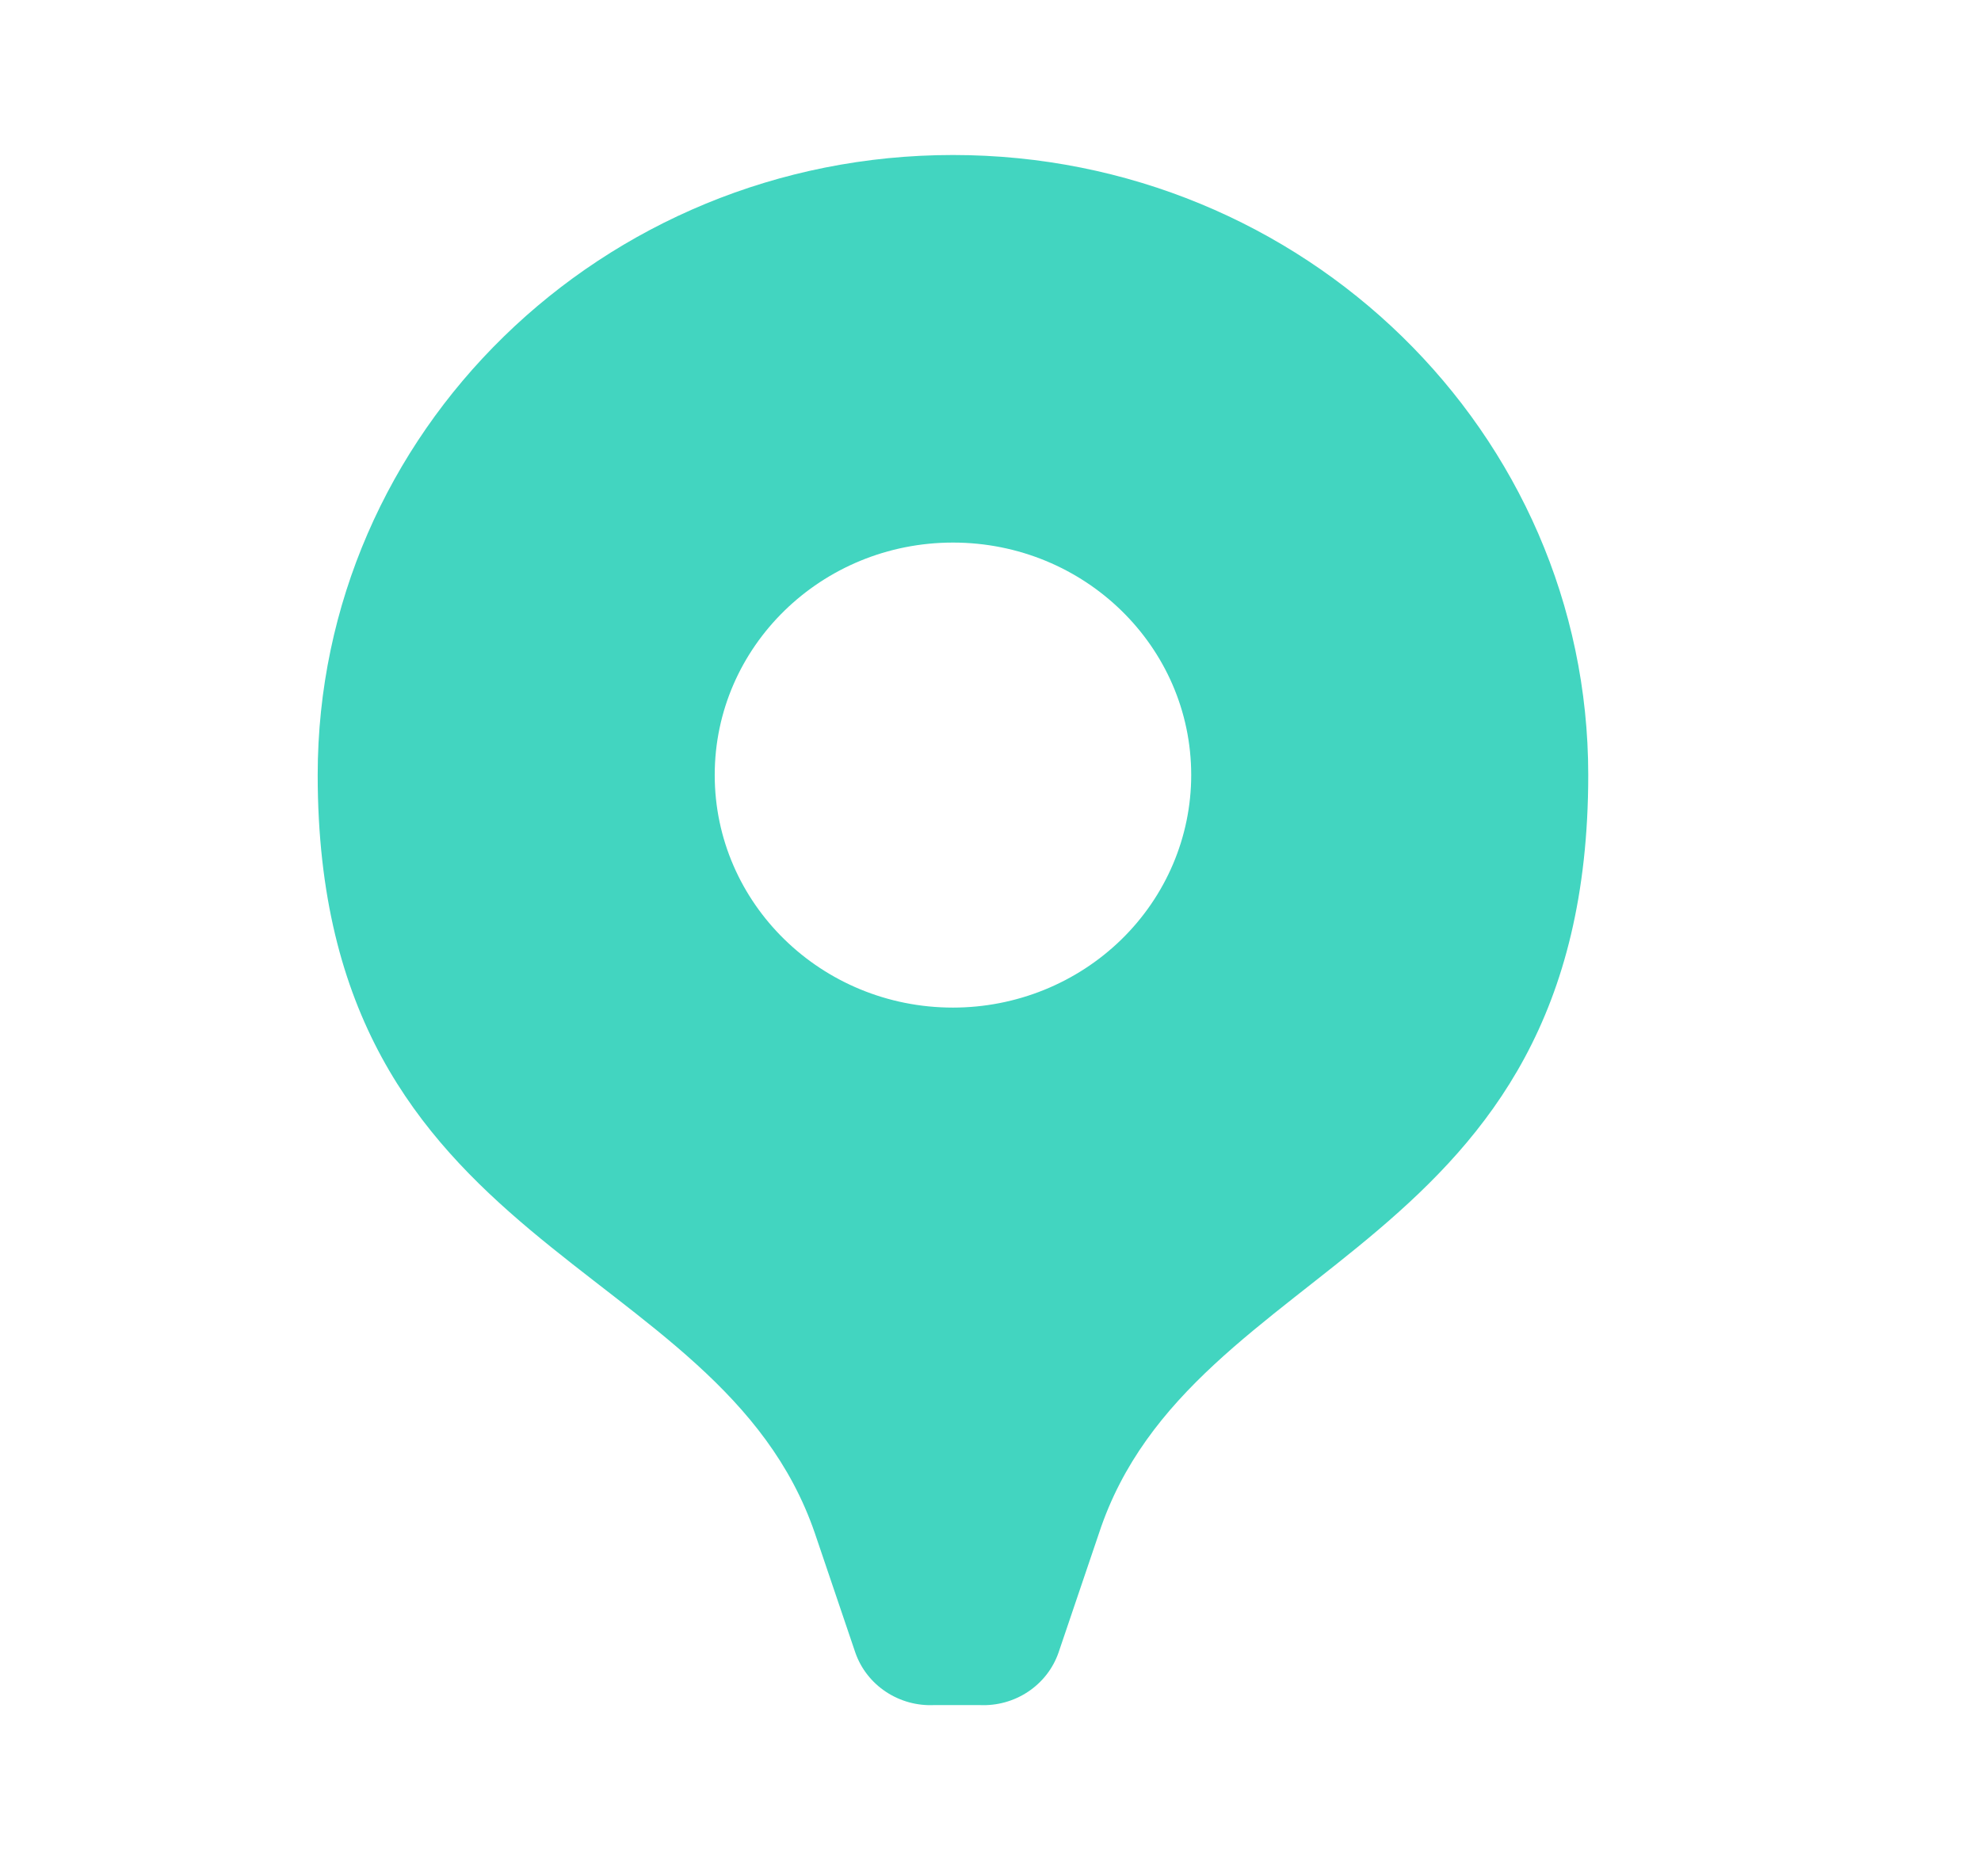
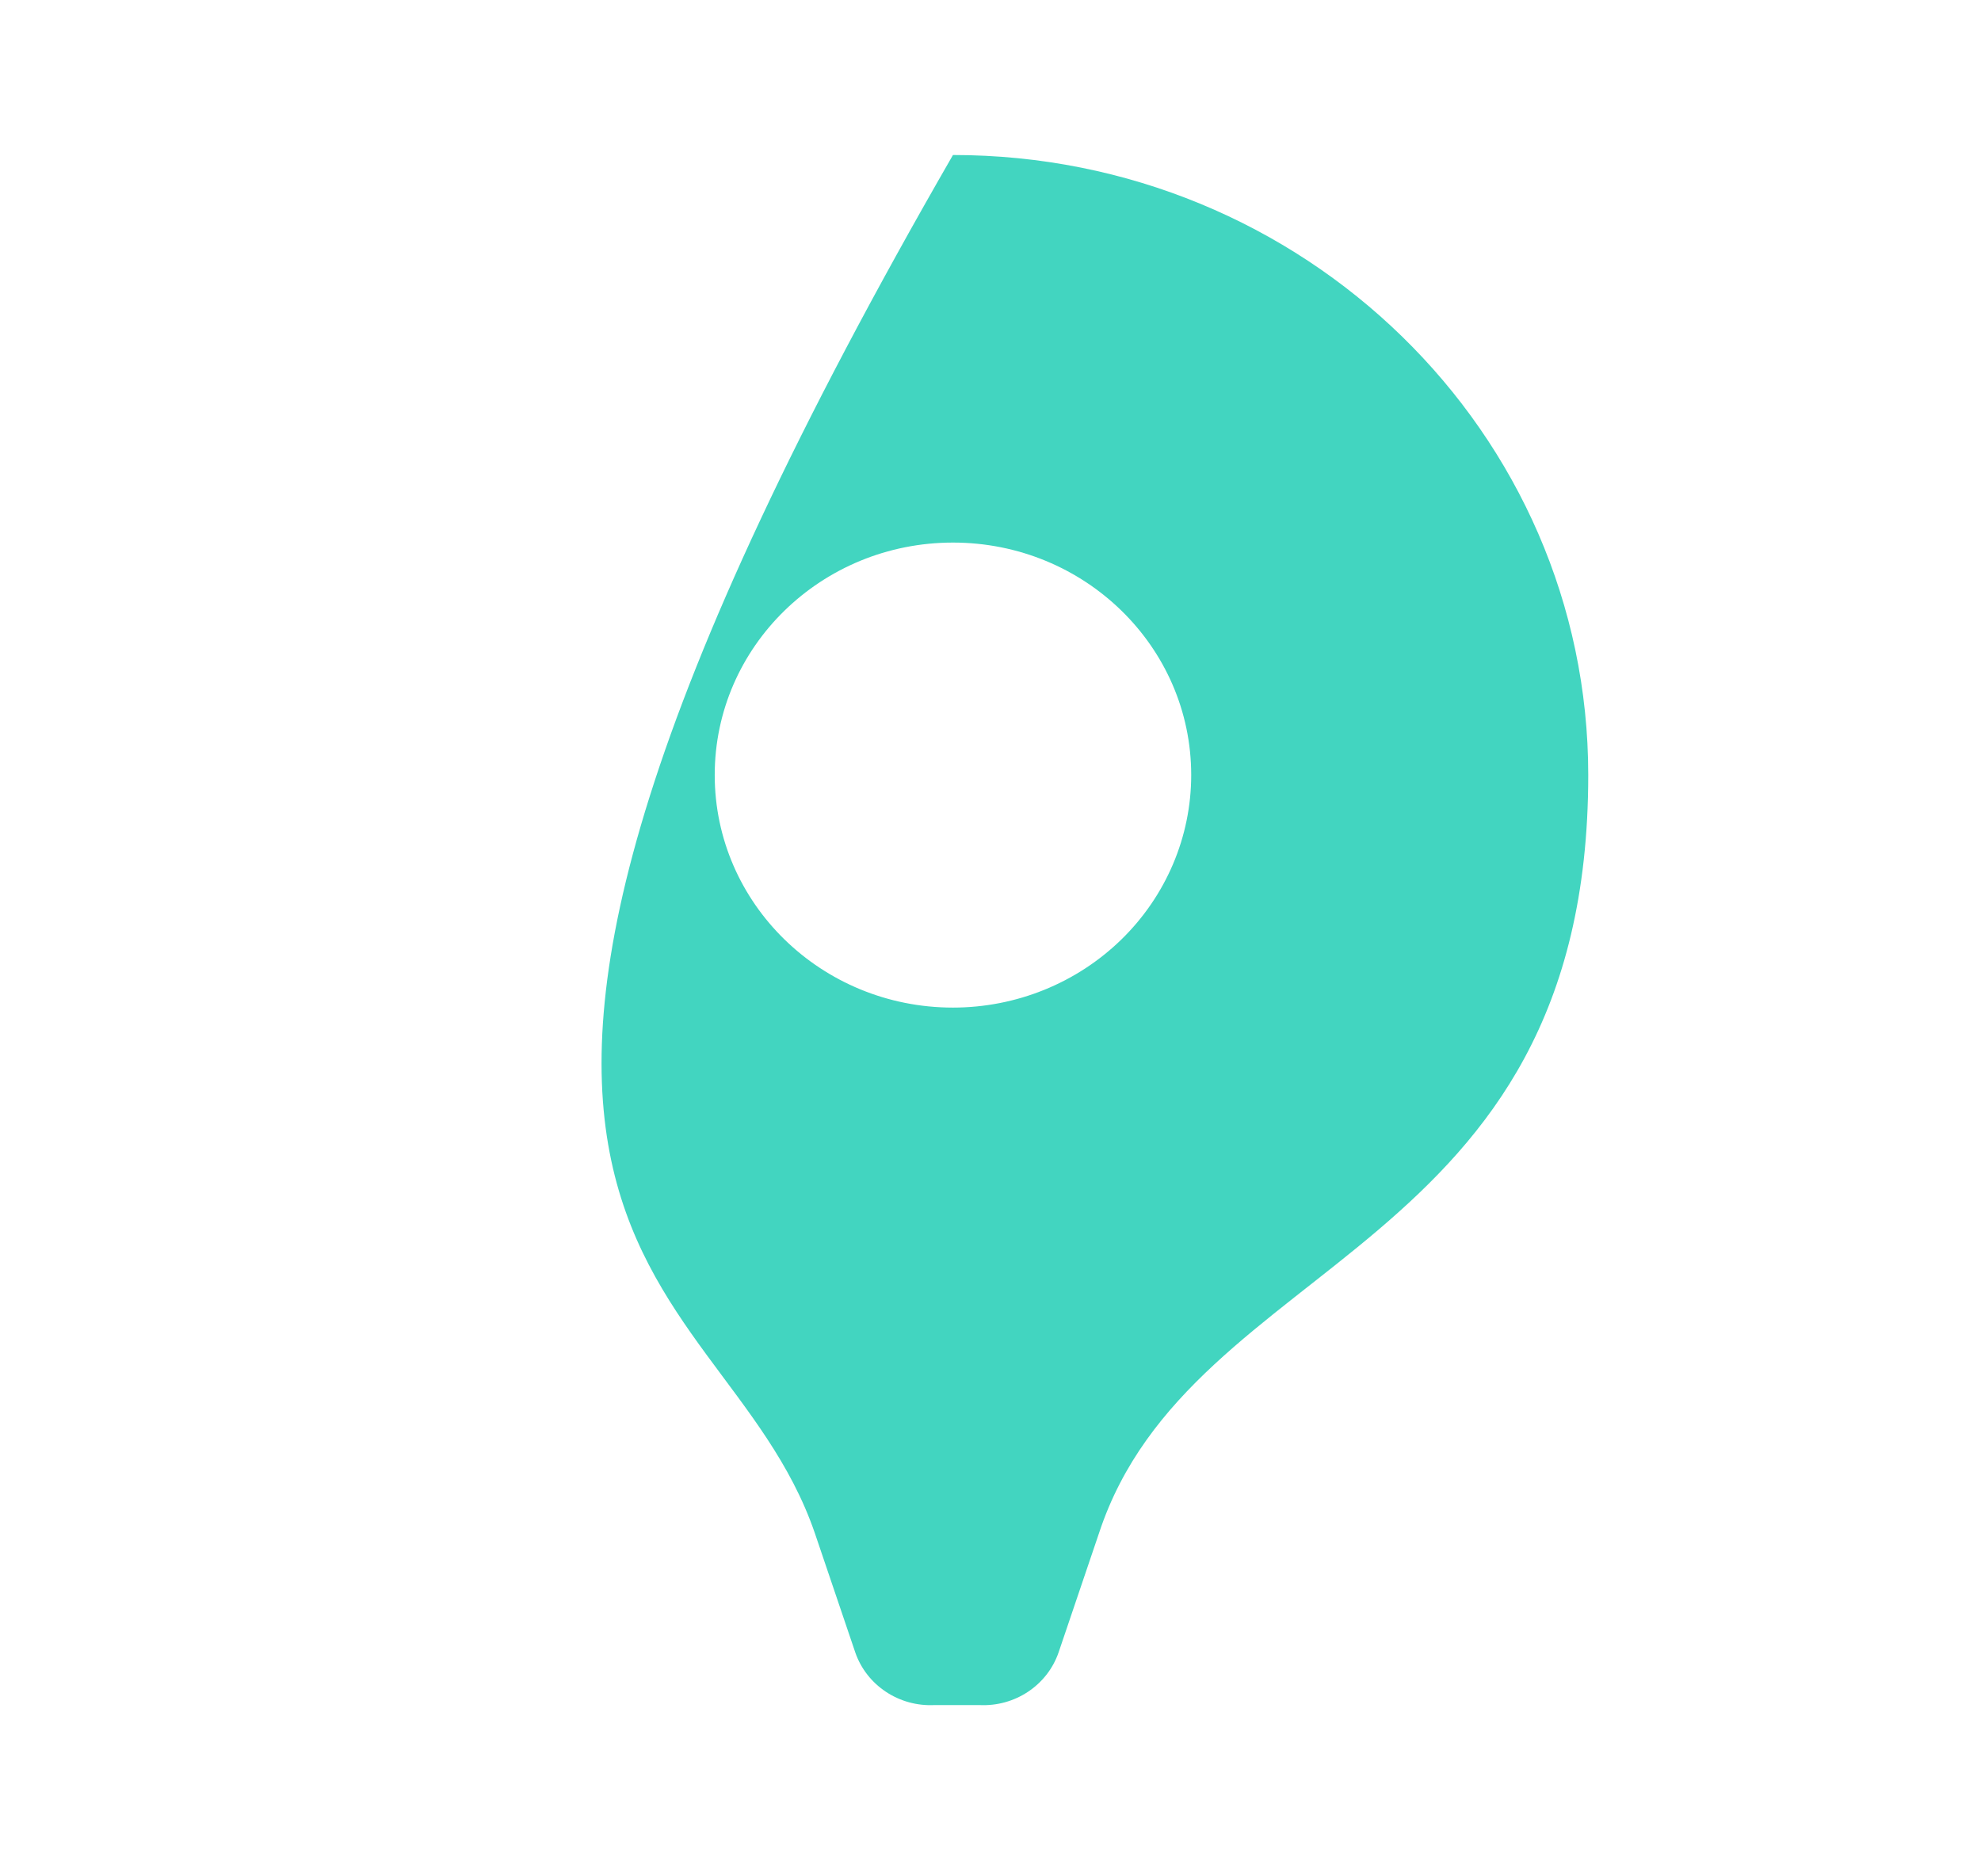
<svg xmlns="http://www.w3.org/2000/svg" width="19" height="18" viewBox="0 0 19 18" fill="none">
-   <path d="M9.14 1.487C5.775 1.487 3.047 4.15 3.047 7.435C3.047 12.06 6.893 12.023 7.815 14.707L8.203 15.852C8.312 16.168 8.624 16.375 8.965 16.357H9.391C9.733 16.375 10.044 16.168 10.153 15.852L10.541 14.707C11.425 12.023 15.233 12.06 15.233 7.435C15.233 4.15 12.505 1.487 9.14 1.487ZM9.14 9.666C7.878 9.666 6.855 8.667 6.855 7.435C6.855 6.203 7.878 5.205 9.14 5.205C10.402 5.205 11.425 6.203 11.425 7.435C11.425 8.027 11.184 8.594 10.756 9.012C10.327 9.431 9.746 9.666 9.14 9.666Z" fill="#42D5C0" />
+   <path d="M9.14 1.487C3.047 12.06 6.893 12.023 7.815 14.707L8.203 15.852C8.312 16.168 8.624 16.375 8.965 16.357H9.391C9.733 16.375 10.044 16.168 10.153 15.852L10.541 14.707C11.425 12.023 15.233 12.06 15.233 7.435C15.233 4.15 12.505 1.487 9.14 1.487ZM9.14 9.666C7.878 9.666 6.855 8.667 6.855 7.435C6.855 6.203 7.878 5.205 9.14 5.205C10.402 5.205 11.425 6.203 11.425 7.435C11.425 8.027 11.184 8.594 10.756 9.012C10.327 9.431 9.746 9.666 9.14 9.666Z" fill="#42D5C0" />
</svg>